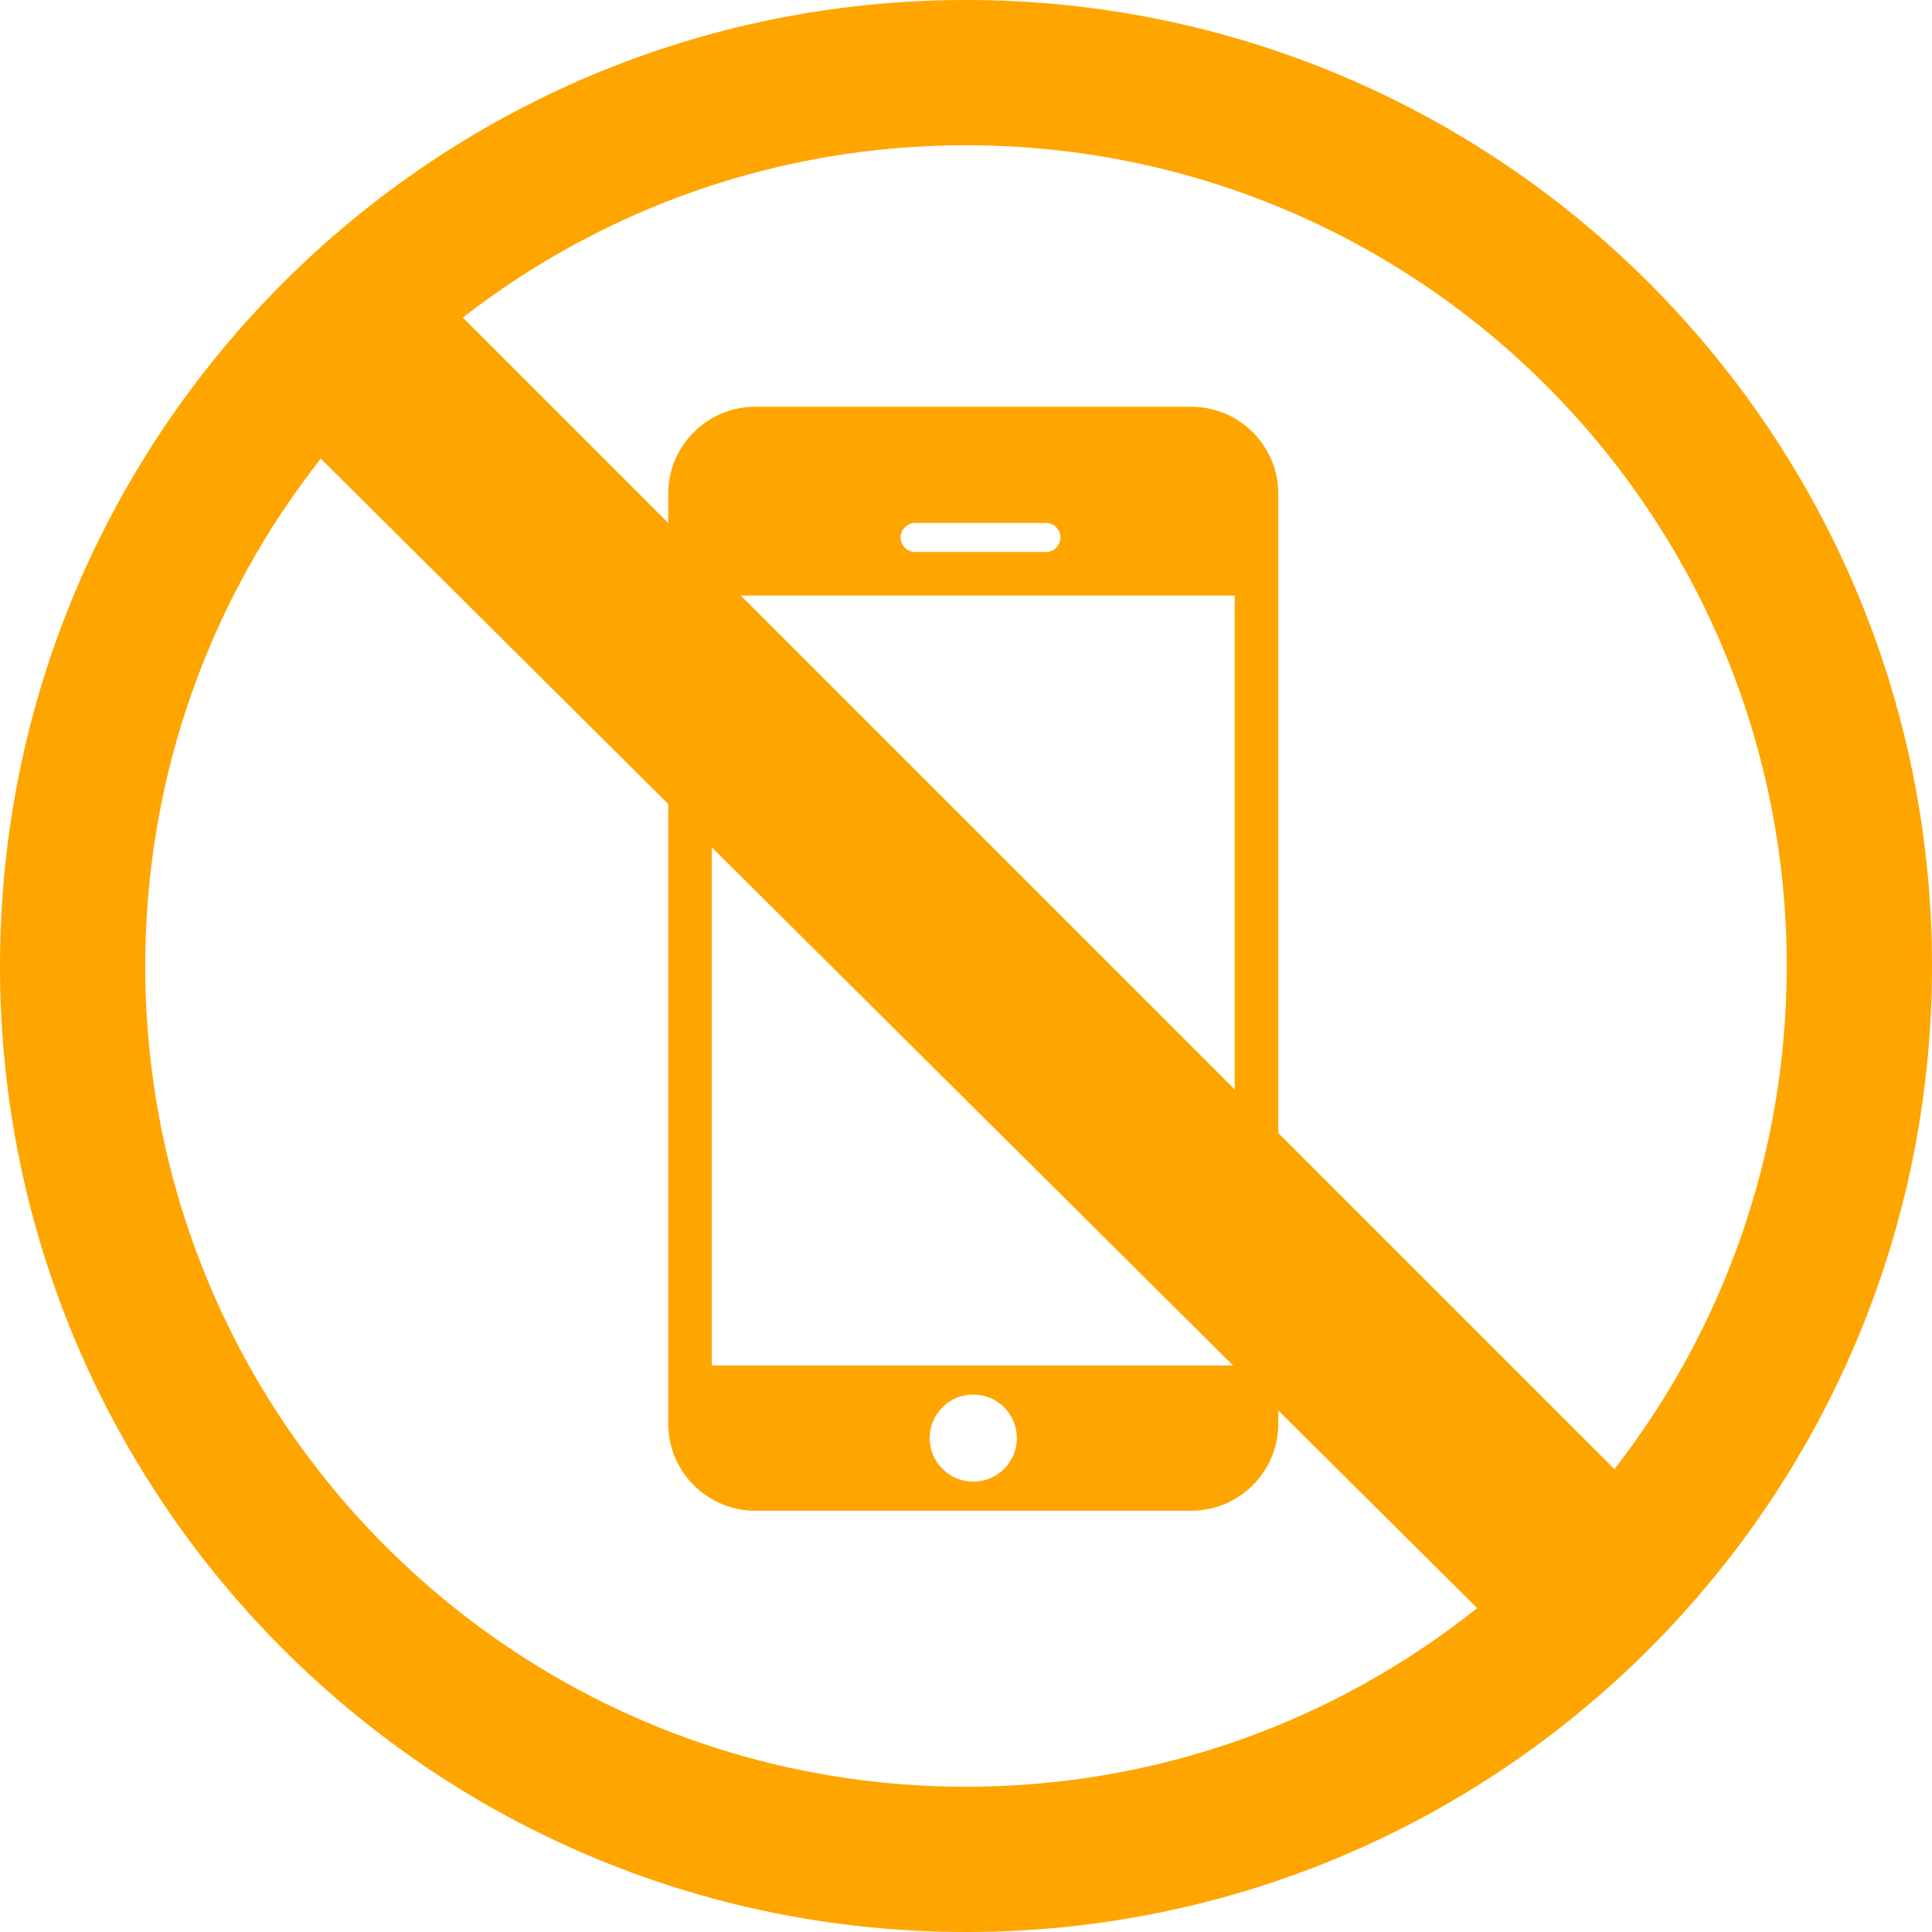
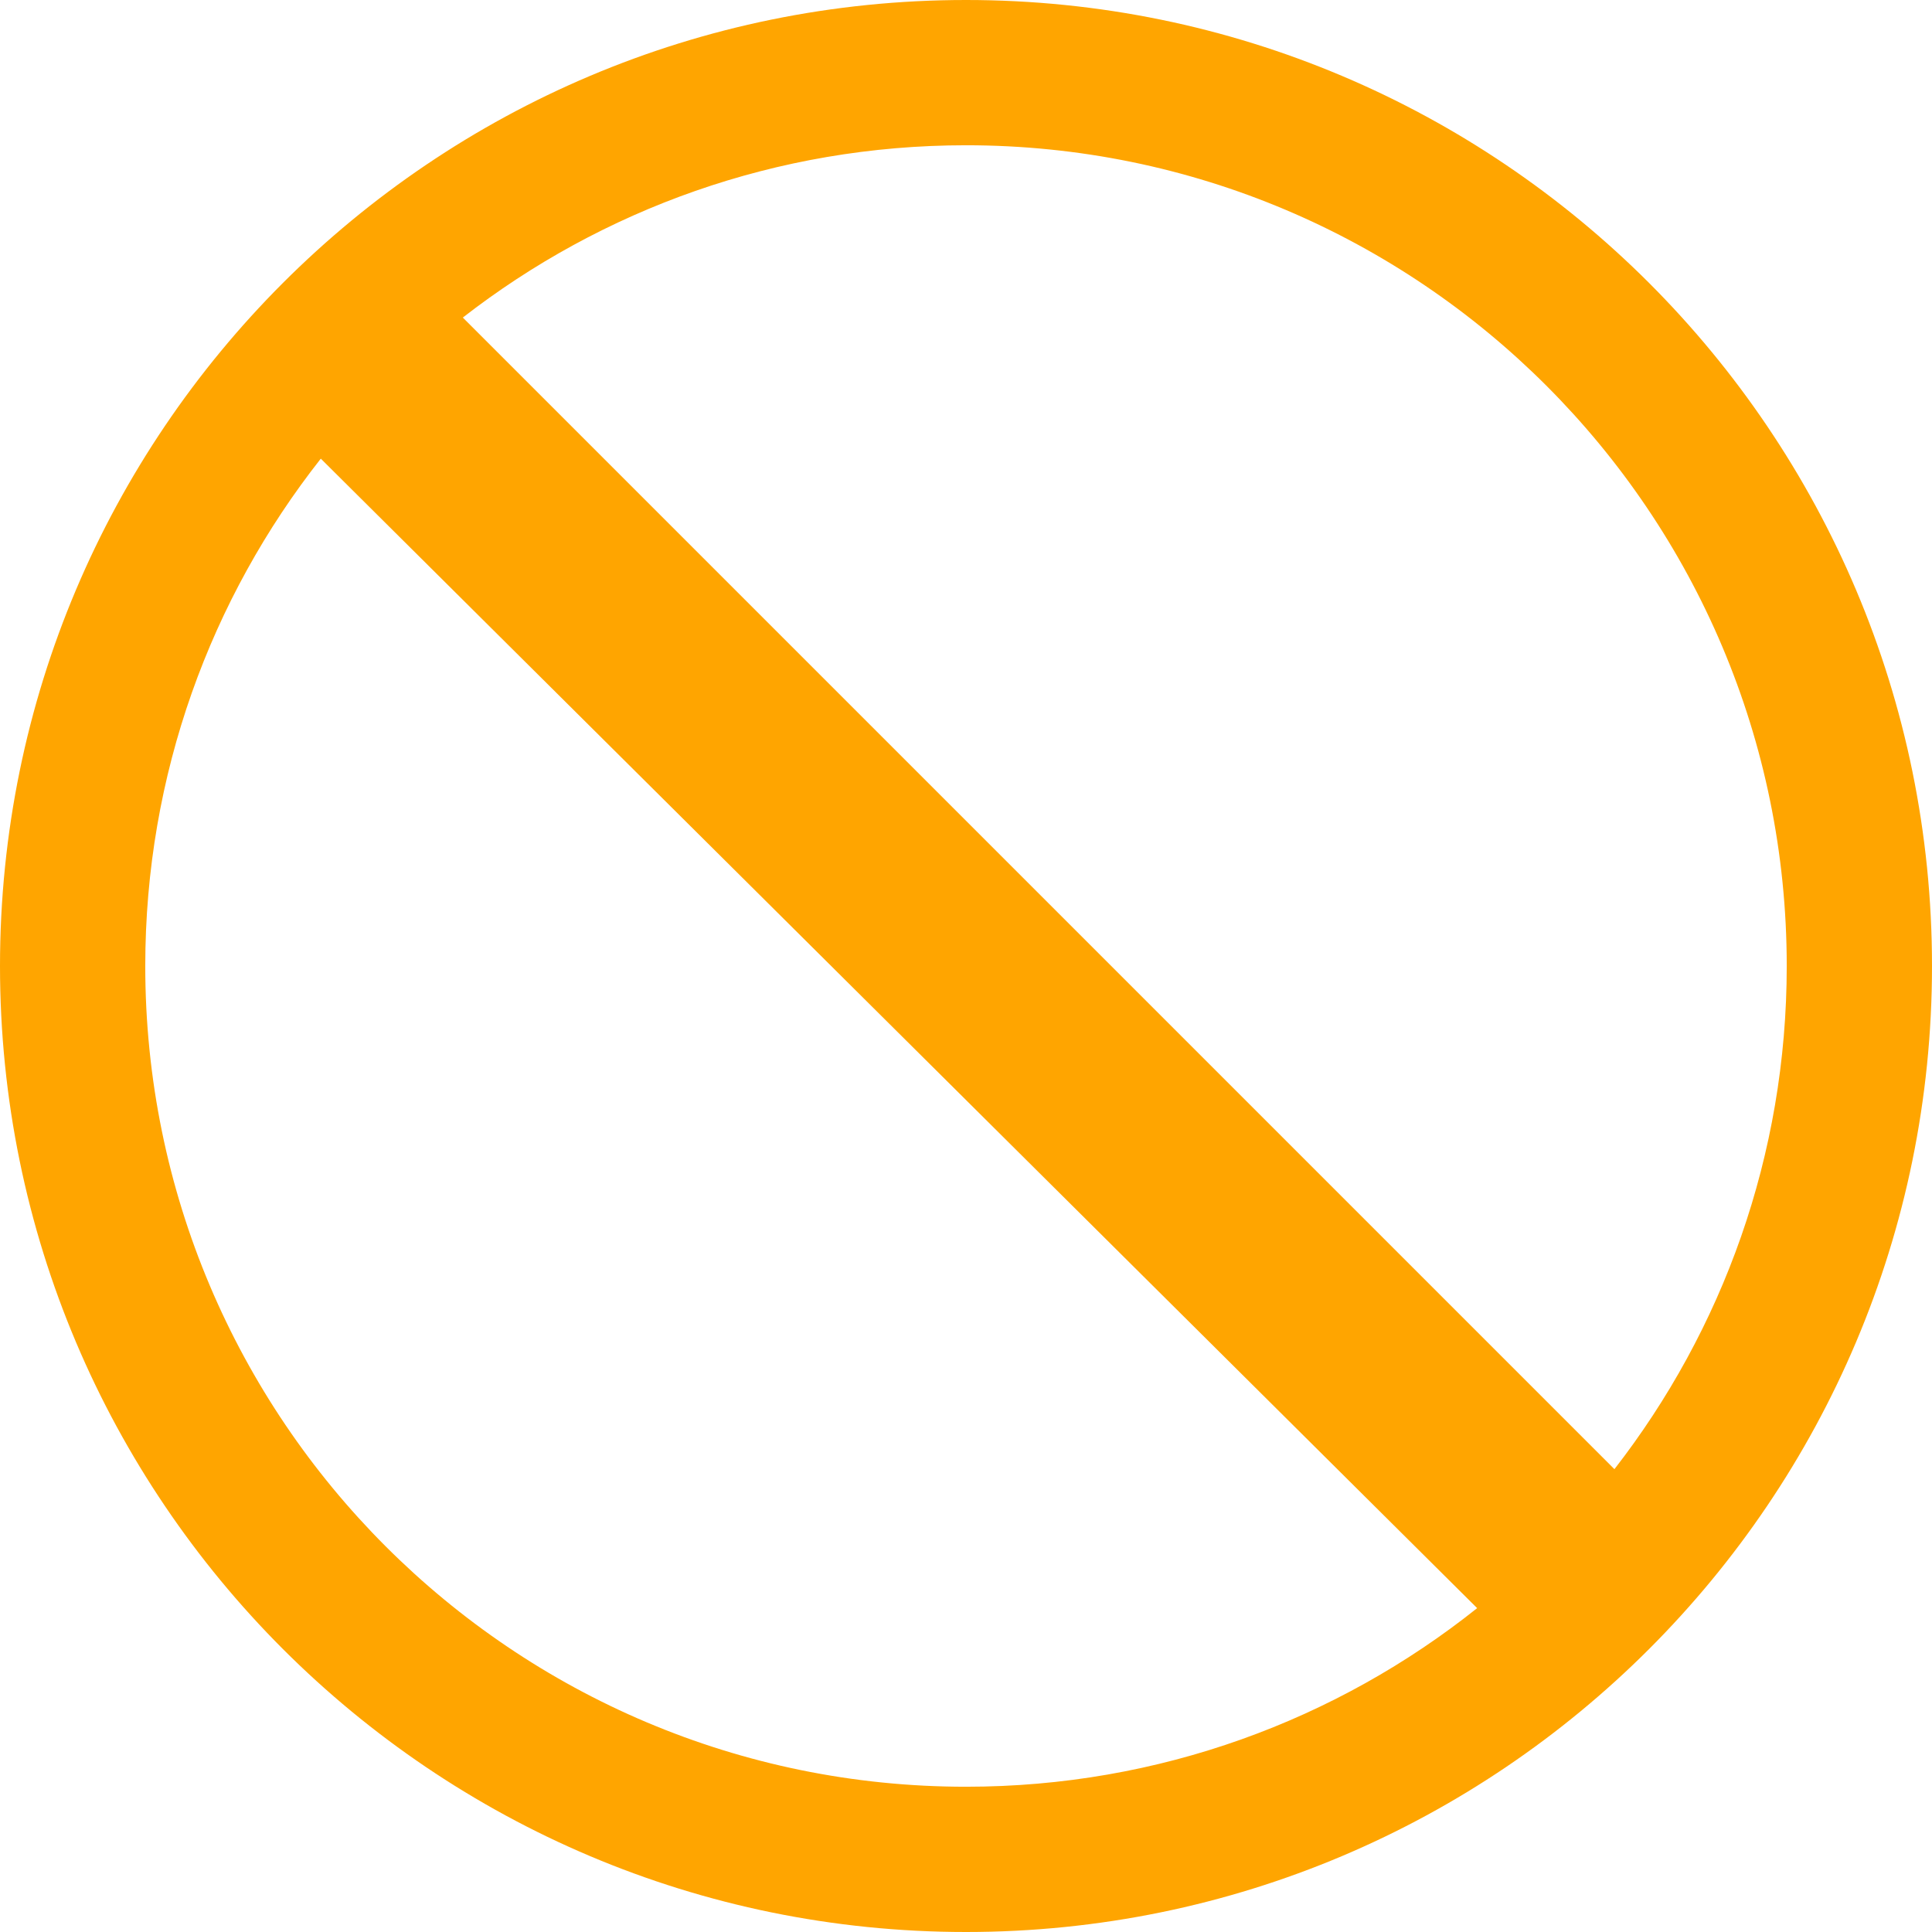
<svg xmlns="http://www.w3.org/2000/svg" width="133" height="133" viewBox="0 0 133 133" fill="none">
-   <path d="M82 28C85.314 28 88 30.686 88 34V98C88 101.314 85.314 104 82 104H52C48.686 104 46 101.314 46 98V34C46 30.686 48.686 28 52 28H82ZM67 96C65.343 96 64 97.343 64 99C64 100.657 65.343 102 67 102C68.657 102 70 100.657 70 99C70 97.343 68.657 96 67 96ZM49 94H85V41H49V94ZM63 36C62.448 36 62 36.448 62 37C62 37.552 62.448 38 63 38H72C72.552 38 73 37.552 73 37C73 36.448 72.552 36 72 36H63Z" fill="#FFA500" />
  <path d="M66.5 0C103.227 0 133 29.773 133 66.5C133 103.227 103.227 133 66.5 133C29.773 133 0 103.227 0 66.5C0 29.773 29.773 0 66.5 0ZM22.084 31.574C14.515 41.187 10 53.316 10 66.5C10 97.704 35.296 123 66.5 123C79.805 123 92.035 118.4 101.688 110.705L22.084 31.574ZM66.5 10C53.447 10 41.428 14.427 31.861 21.861L111.138 101.138C118.572 91.571 123 79.553 123 66.5C123 35.296 97.704 10 66.5 10Z" fill="#FFA500" />
</svg>